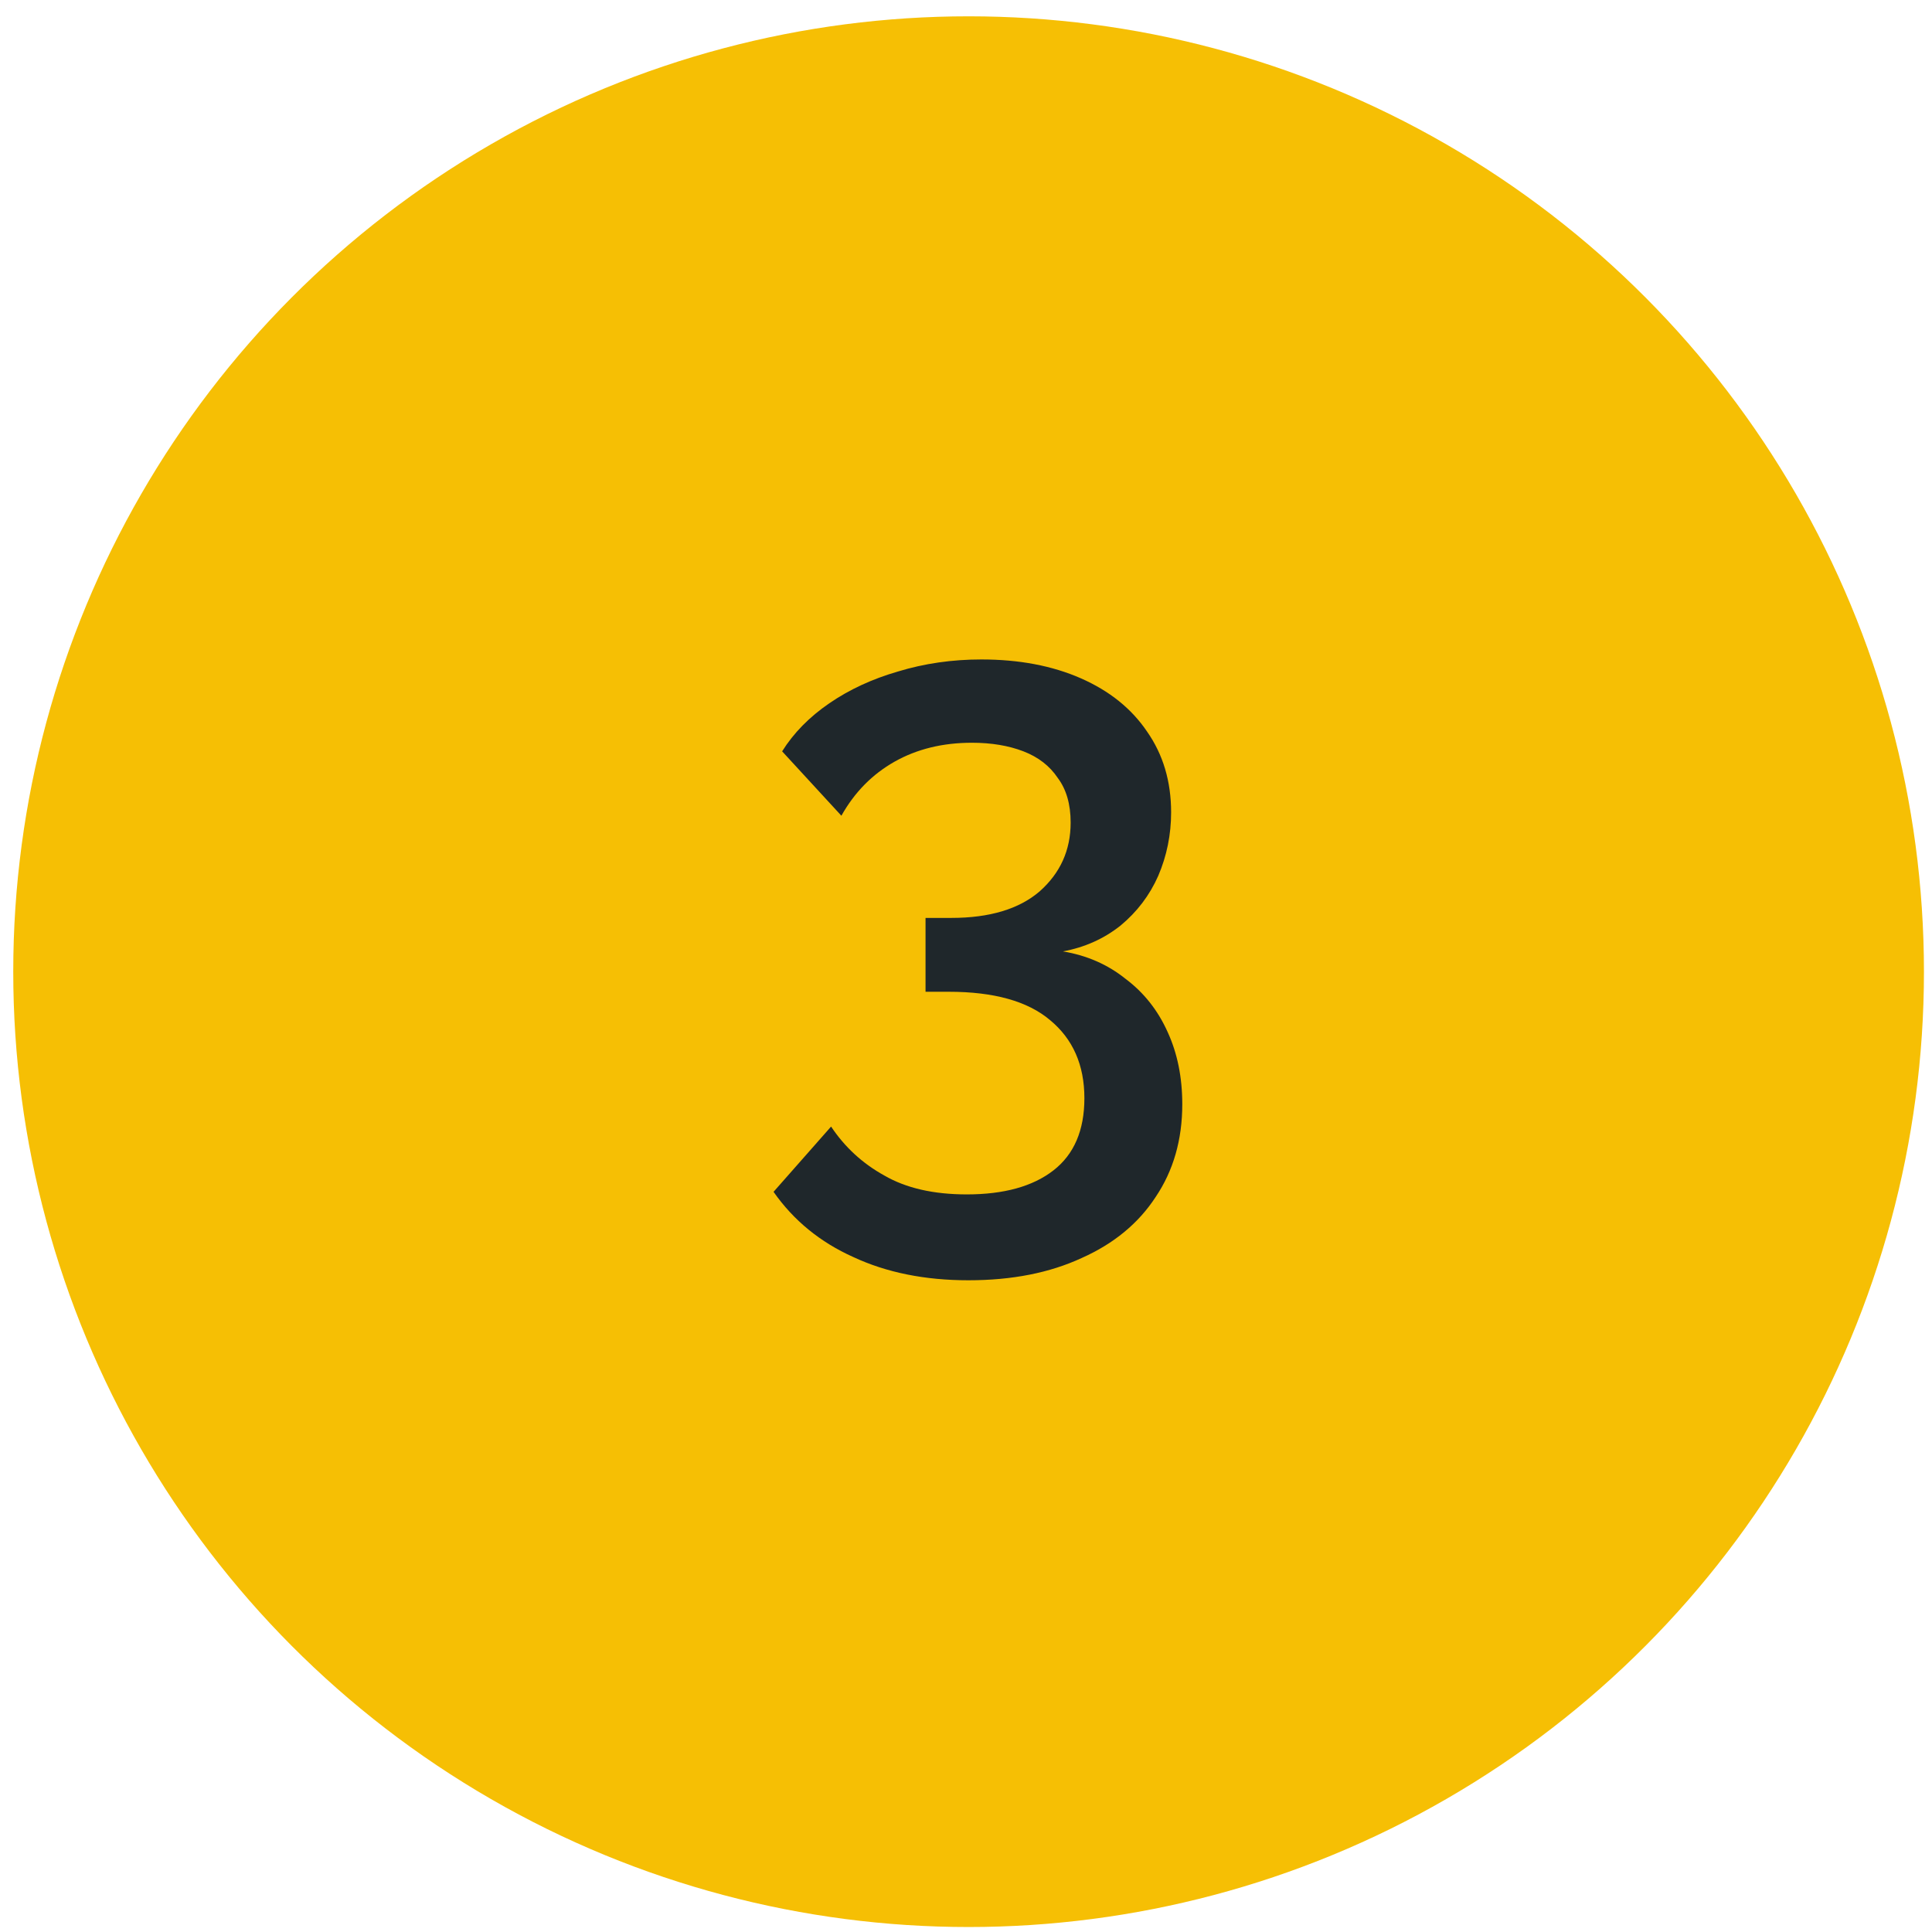
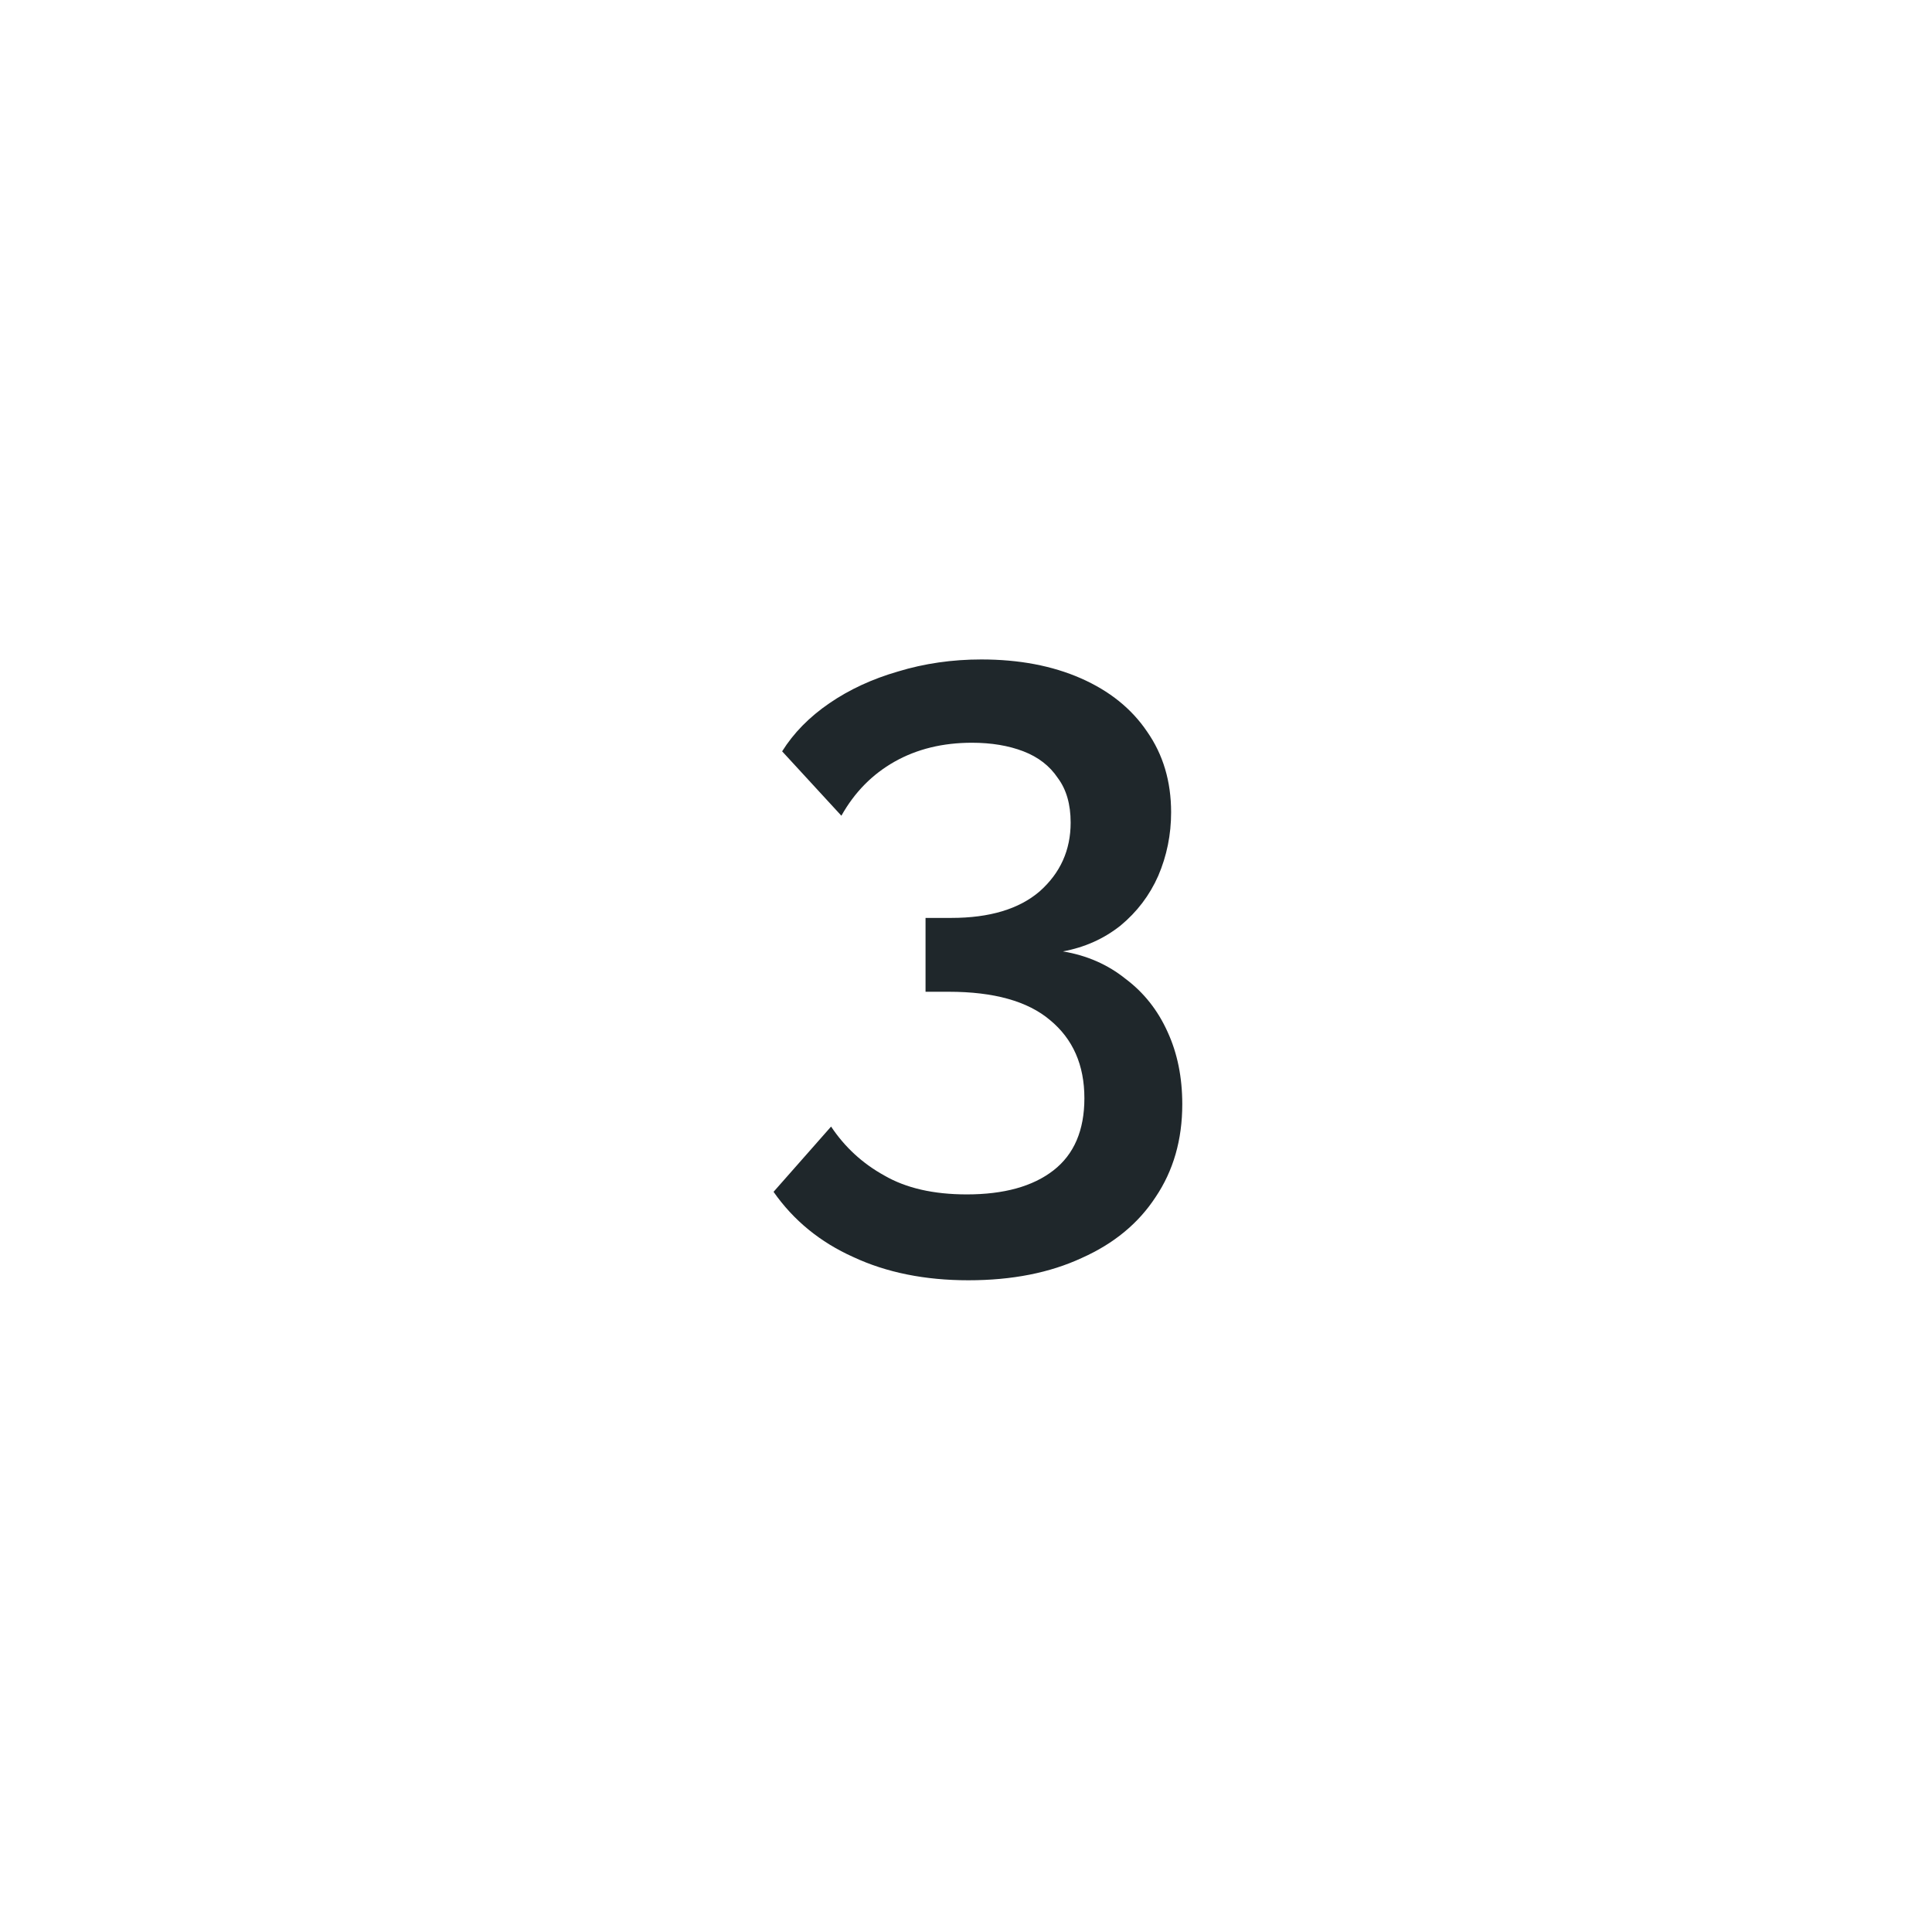
<svg xmlns="http://www.w3.org/2000/svg" width="90" height="90" viewBox="0 0 90 90" fill="none">
  <g clip-path="url(#clip0_9_326)">
-     <circle cx="45.121" cy="45.264" r="44.504" fill="#F6BF04" />
    <path d="M49.515 44.32C50.635 44.507 51.608 44.934 52.435 45.6C53.288 46.24 53.941 47.067 54.395 48.08C54.848 49.067 55.075 50.187 55.075 51.44C55.075 53.093 54.661 54.533 53.835 55.76C53.035 56.987 51.888 57.934 50.395 58.6C48.901 59.294 47.141 59.64 45.115 59.64C43.088 59.64 41.301 59.28 39.755 58.56C38.208 57.867 36.968 56.853 36.035 55.52L38.715 52.48C39.355 53.44 40.181 54.2 41.195 54.76C42.208 55.347 43.488 55.64 45.035 55.64C46.768 55.64 48.115 55.267 49.075 54.52C50.035 53.773 50.515 52.654 50.515 51.16C50.515 49.614 49.981 48.4 48.915 47.52C47.875 46.64 46.301 46.2 44.195 46.2H43.115V42.76H44.315C46.101 42.76 47.475 42.347 48.435 41.52C49.395 40.667 49.875 39.6 49.875 38.32C49.875 37.467 49.675 36.773 49.275 36.24C48.901 35.68 48.368 35.267 47.675 35C46.981 34.733 46.181 34.6 45.275 34.6C43.915 34.6 42.715 34.894 41.675 35.48C40.635 36.067 39.808 36.907 39.195 38L36.435 35C36.968 34.147 37.701 33.4 38.635 32.76C39.568 32.12 40.635 31.627 41.835 31.28C43.061 30.907 44.355 30.72 45.715 30.72C47.475 30.72 49.021 31.014 50.355 31.6C51.688 32.187 52.715 33.014 53.435 34.08C54.181 35.147 54.555 36.4 54.555 37.84C54.555 38.88 54.355 39.867 53.955 40.8C53.555 41.707 52.968 42.48 52.195 43.12C51.421 43.733 50.528 44.133 49.515 44.32Z" fill="#1F272B" />
  </g>
  <defs>
    <clipPath id="clip0_9_326">
      <rect width="89.008" height="89.008" fill="white" transform="translate(0.618 0.76)" />
    </clipPath>
  </defs>
</svg>